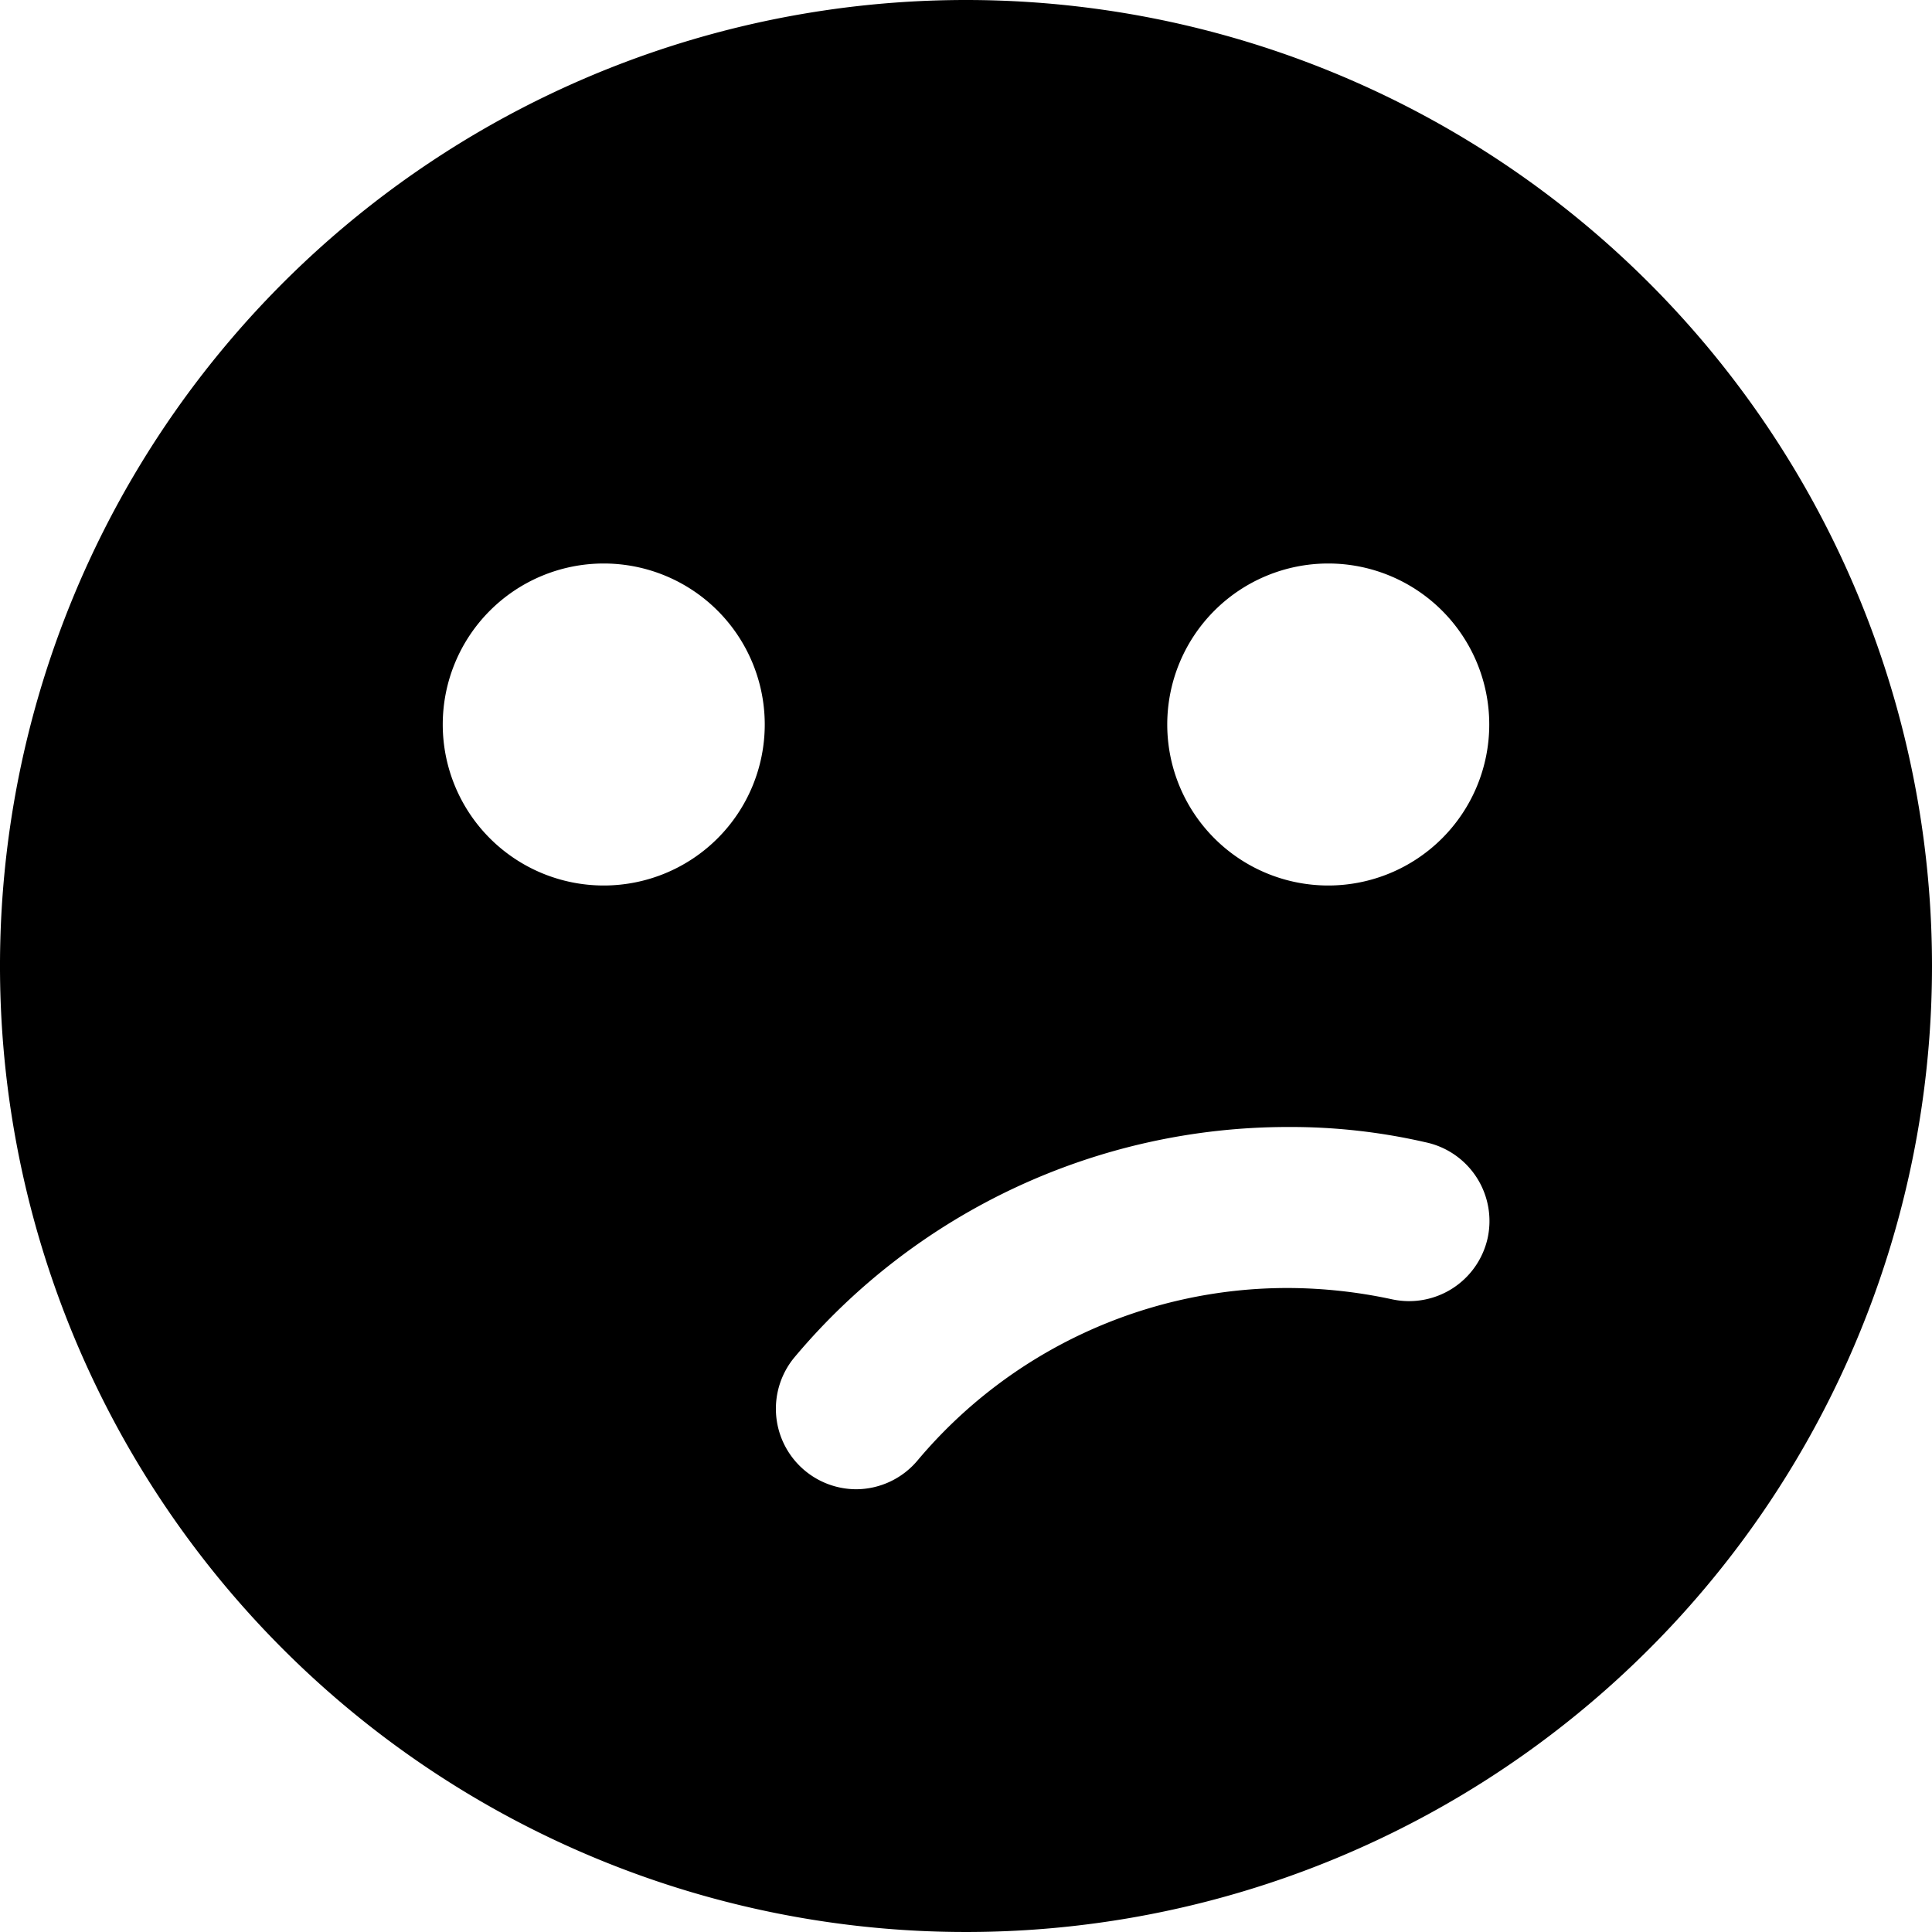
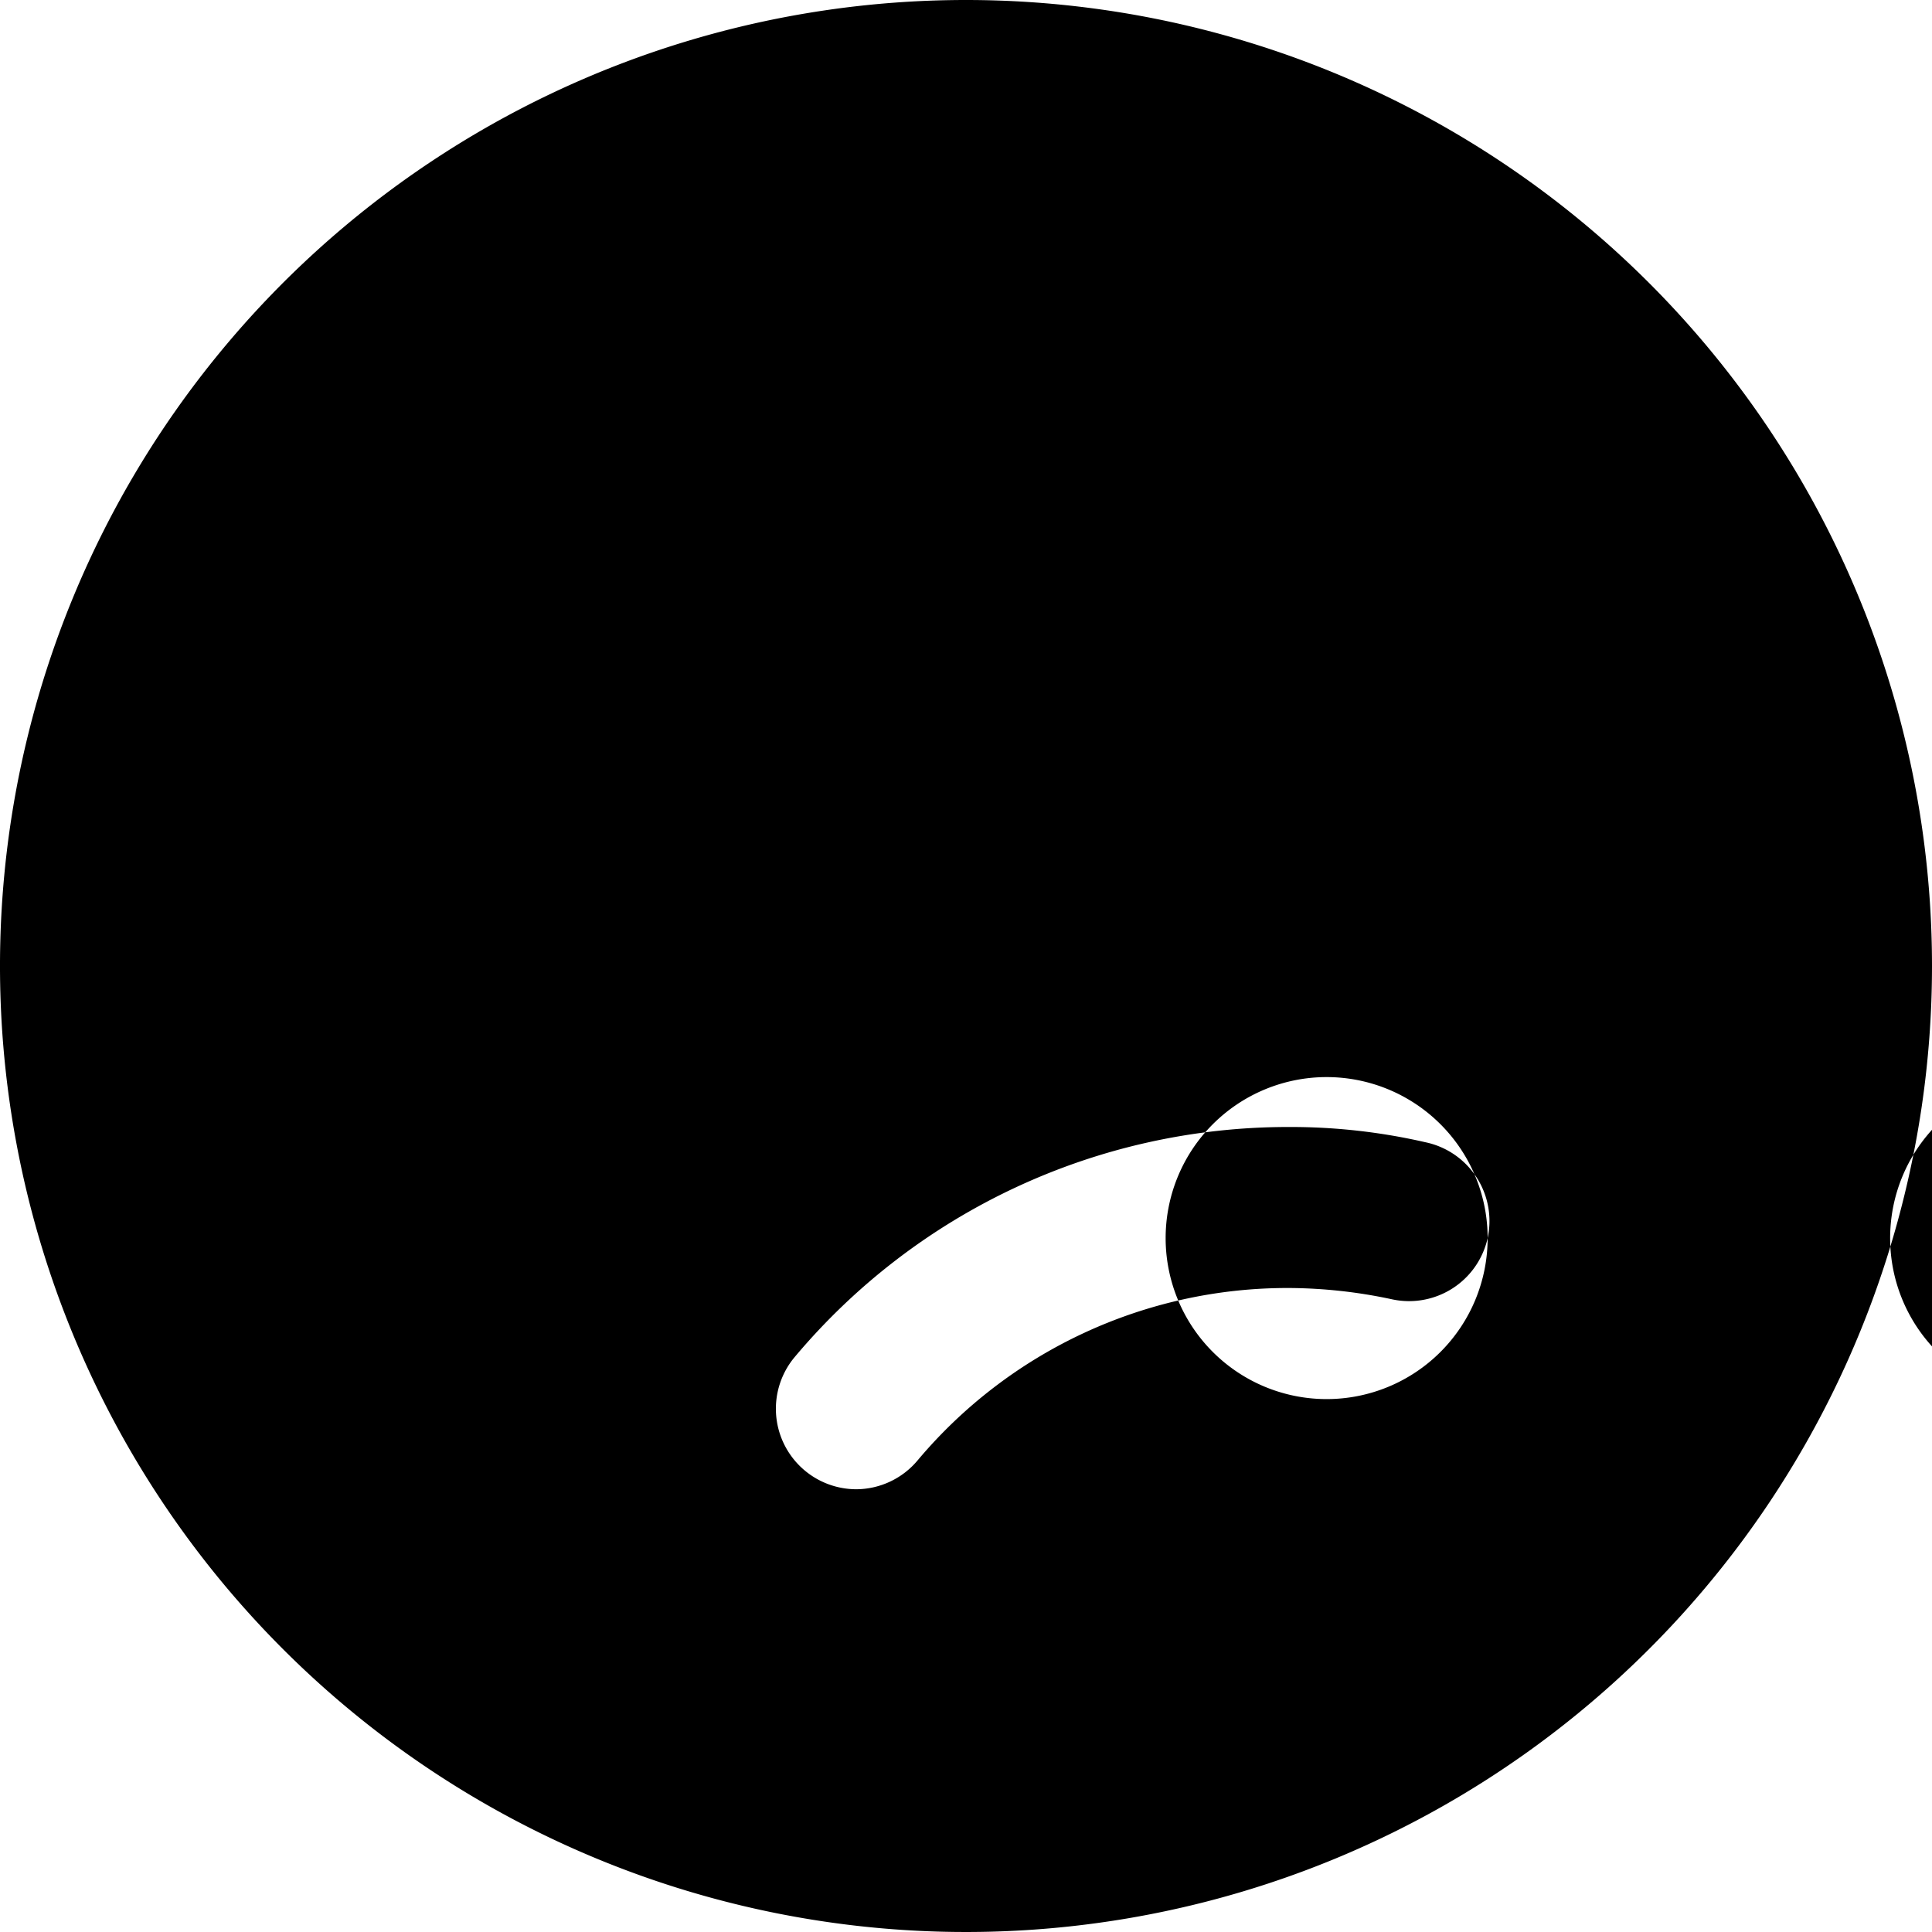
<svg xmlns="http://www.w3.org/2000/svg" viewBox="0 0 24 24" id="Smiley-Unhappy--Streamline-Ultimate">
  <desc>Smiley Unhappy Streamline Icon: https://streamlinehq.com</desc>
-   <path d="M12 0a12 12 0 1 0 12 12A12 12 0 0 0 12 0Zm6.48 15.38a1 1 0 0 1 -1.19 0.76A6.21 6.21 0 0 0 16 16a6 6 0 0 0 -4.6 2.14 1 1 0 0 1 -0.76 0.36 1 1 0 0 1 -0.77 -1.64A8 8 0 0 1 16 14a7.47 7.47 0 0 1 1.71 0.19 1 1 0 0 1 0.77 1.19ZM9.5 9a2 2 0 1 1 -2 -2 2 2 0 0 1 2 2Zm5 0a2 2 0 1 1 2 2 2 2 0 0 1 -2 -2Z" fill="#000000" stroke-width="1" />
+   <path d="M12 0a12 12 0 1 0 12 12A12 12 0 0 0 12 0Zm6.48 15.38a1 1 0 0 1 -1.19 0.76A6.21 6.21 0 0 0 16 16a6 6 0 0 0 -4.6 2.14 1 1 0 0 1 -0.76 0.36 1 1 0 0 1 -0.77 -1.64A8 8 0 0 1 16 14a7.47 7.47 0 0 1 1.71 0.19 1 1 0 0 1 0.77 1.19Za2 2 0 1 1 -2 -2 2 2 0 0 1 2 2Zm5 0a2 2 0 1 1 2 2 2 2 0 0 1 -2 -2Z" fill="#000000" stroke-width="1" />
</svg>